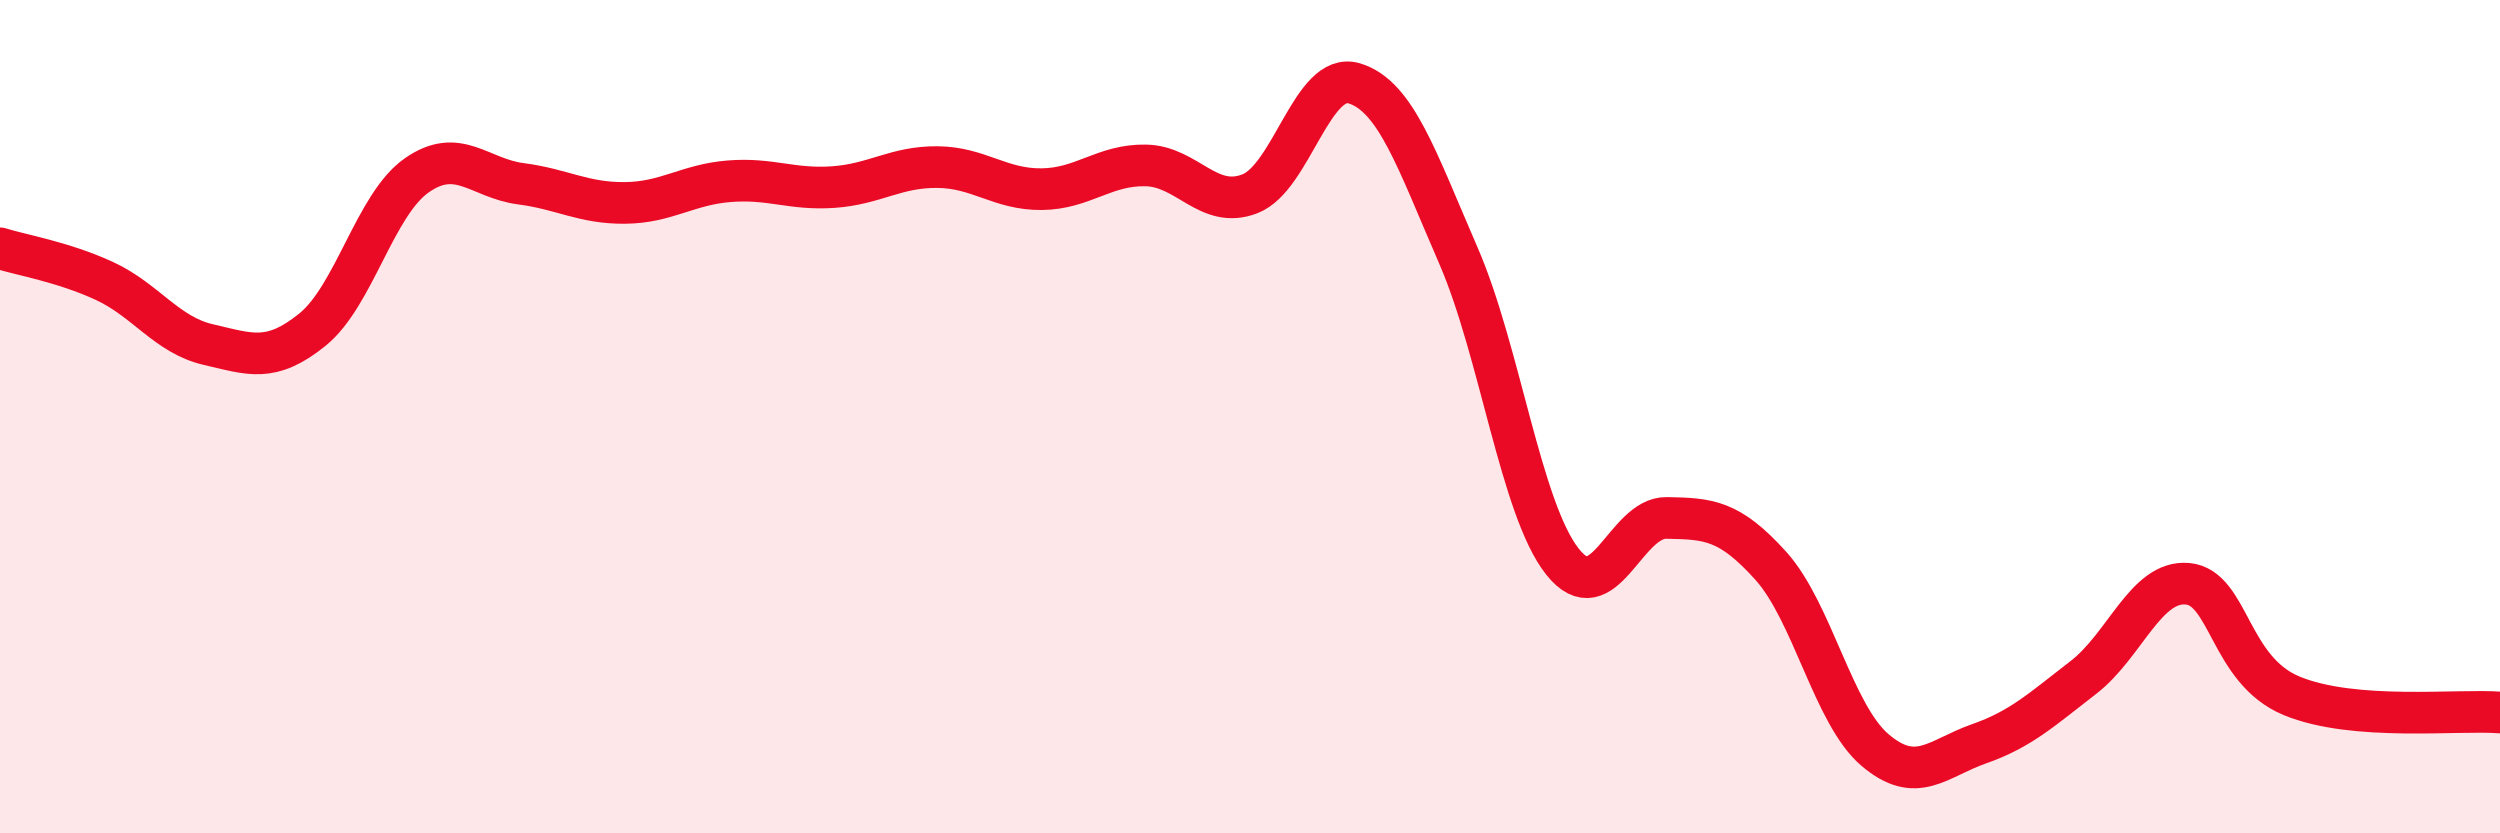
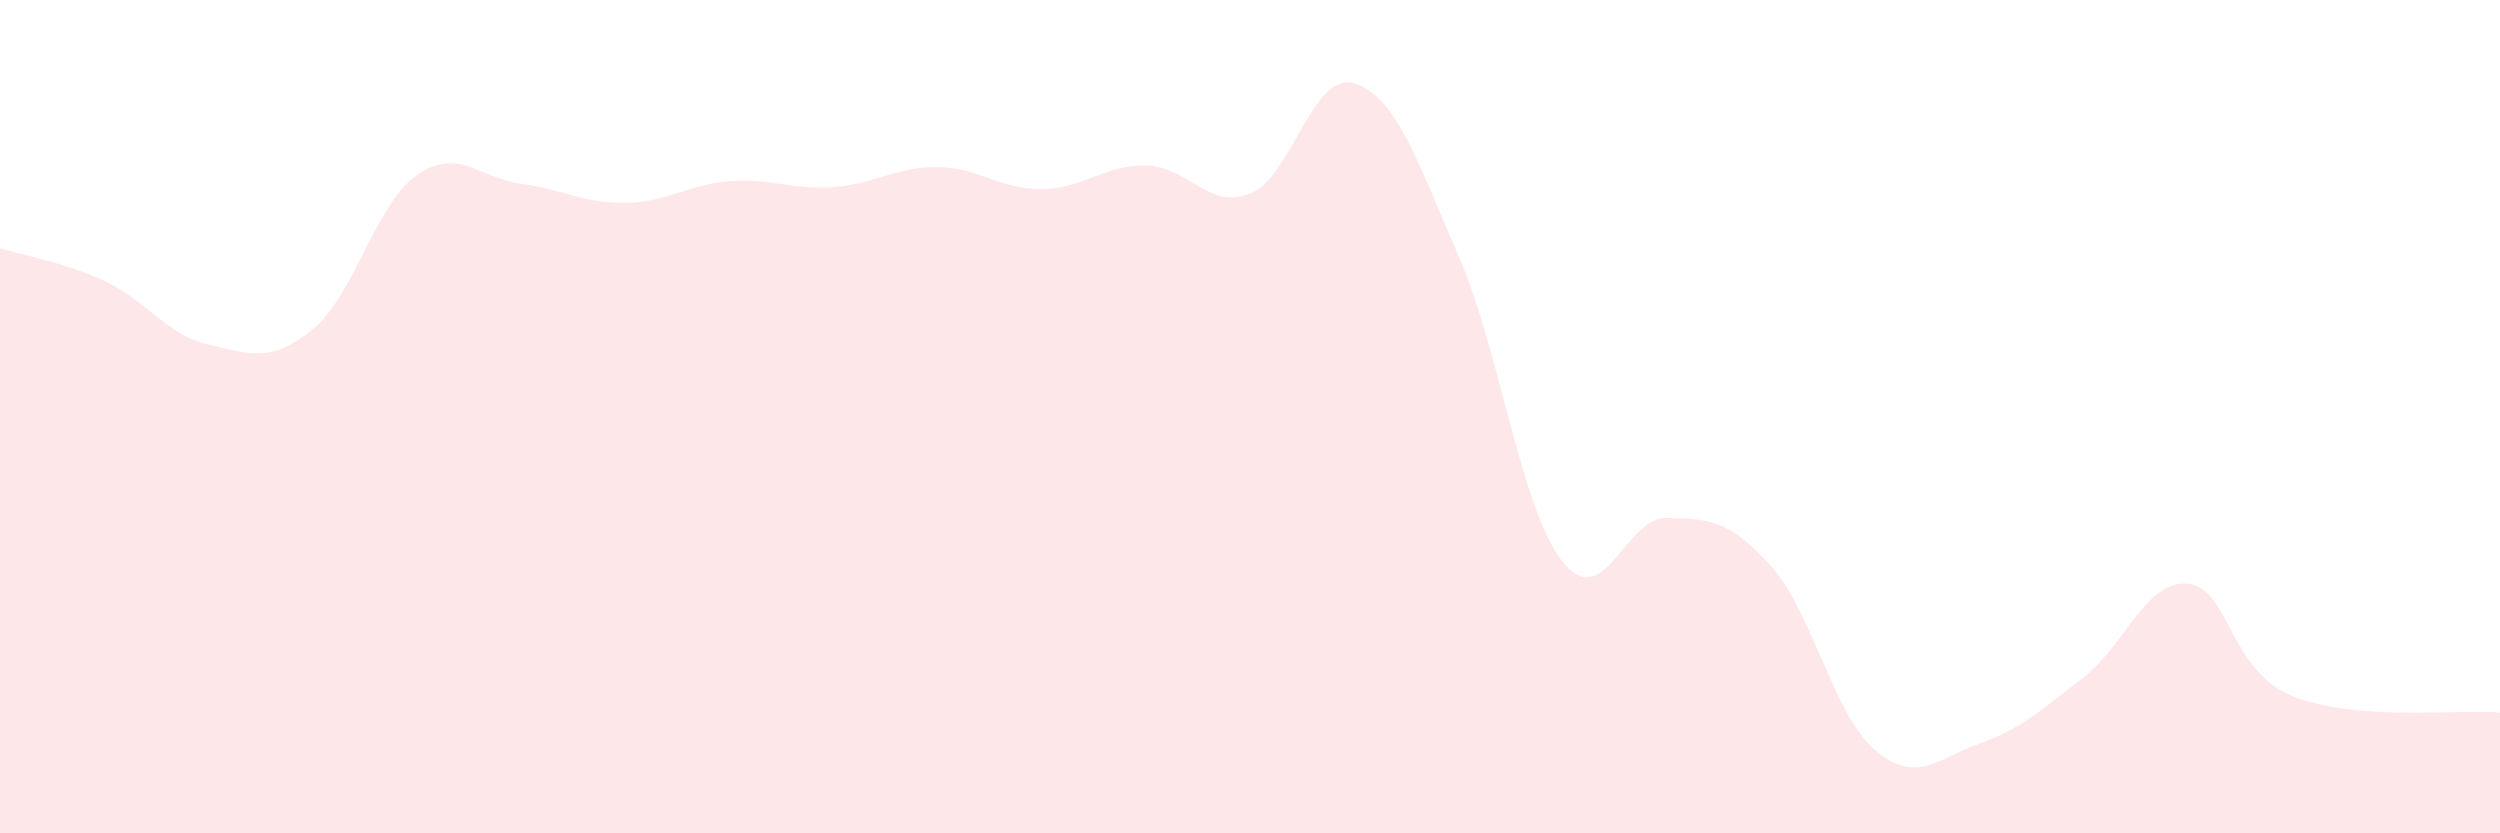
<svg xmlns="http://www.w3.org/2000/svg" width="60" height="20" viewBox="0 0 60 20">
  <path d="M 0,5.96 C 0.5,6.12 1.5,6.28 2.5,6.74 C 3.5,7.2 4,8.04 5,8.27 C 6,8.5 6.5,8.72 7.5,7.91 C 8.5,7.1 9,4.91 10,4.21 C 11,3.51 11.5,4.28 12.5,4.41 C 13.5,4.54 14,4.88 15,4.87 C 16,4.86 16.5,4.43 17.5,4.35 C 18.5,4.27 19,4.56 20,4.49 C 21,4.42 21.5,4 22.5,4.01 C 23.5,4.02 24,4.55 25,4.54 C 26,4.53 26.5,3.95 27.5,3.97 C 28.5,3.99 29,5.04 30,4.65 C 31,4.26 31.5,1.7 32.5,2 C 33.5,2.3 34,3.83 35,6.13 C 36,8.43 36.5,12.22 37.5,13.48 C 38.5,14.74 39,12.41 40,12.43 C 41,12.45 41.5,12.47 42.5,13.58 C 43.5,14.69 44,17.15 45,18 C 46,18.85 46.5,18.2 47.5,17.85 C 48.5,17.5 49,17.03 50,16.26 C 51,15.49 51.5,13.92 52.5,14.01 C 53.5,14.1 53.5,16.08 55,16.7 C 56.5,17.32 59,17.02 60,17.1L60 20L0 20Z" fill="#EB0A25" opacity="0.1" stroke-linecap="round" stroke-linejoin="round" />
-   <path d="M 0,5.96 C 0.5,6.12 1.5,6.28 2.5,6.74 C 3.5,7.2 4,8.04 5,8.27 C 6,8.5 6.5,8.72 7.5,7.91 C 8.5,7.1 9,4.91 10,4.21 C 11,3.51 11.5,4.28 12.5,4.41 C 13.5,4.54 14,4.88 15,4.87 C 16,4.86 16.5,4.43 17.5,4.35 C 18.5,4.27 19,4.56 20,4.49 C 21,4.42 21.5,4 22.5,4.01 C 23.5,4.02 24,4.55 25,4.54 C 26,4.53 26.5,3.95 27.5,3.97 C 28.5,3.99 29,5.04 30,4.65 C 31,4.26 31.5,1.7 32.5,2 C 33.5,2.3 34,3.83 35,6.13 C 36,8.43 36.5,12.22 37.5,13.48 C 38.5,14.74 39,12.41 40,12.43 C 41,12.45 41.5,12.47 42.5,13.58 C 43.5,14.69 44,17.15 45,18 C 46,18.85 46.5,18.2 47.5,17.85 C 48.5,17.5 49,17.03 50,16.26 C 51,15.49 51.5,13.92 52.5,14.01 C 53.5,14.1 53.5,16.08 55,16.7 C 56.5,17.32 59,17.02 60,17.1" stroke="#EB0A25" stroke-width="1" fill="none" stroke-linecap="round" stroke-linejoin="round" />
</svg>